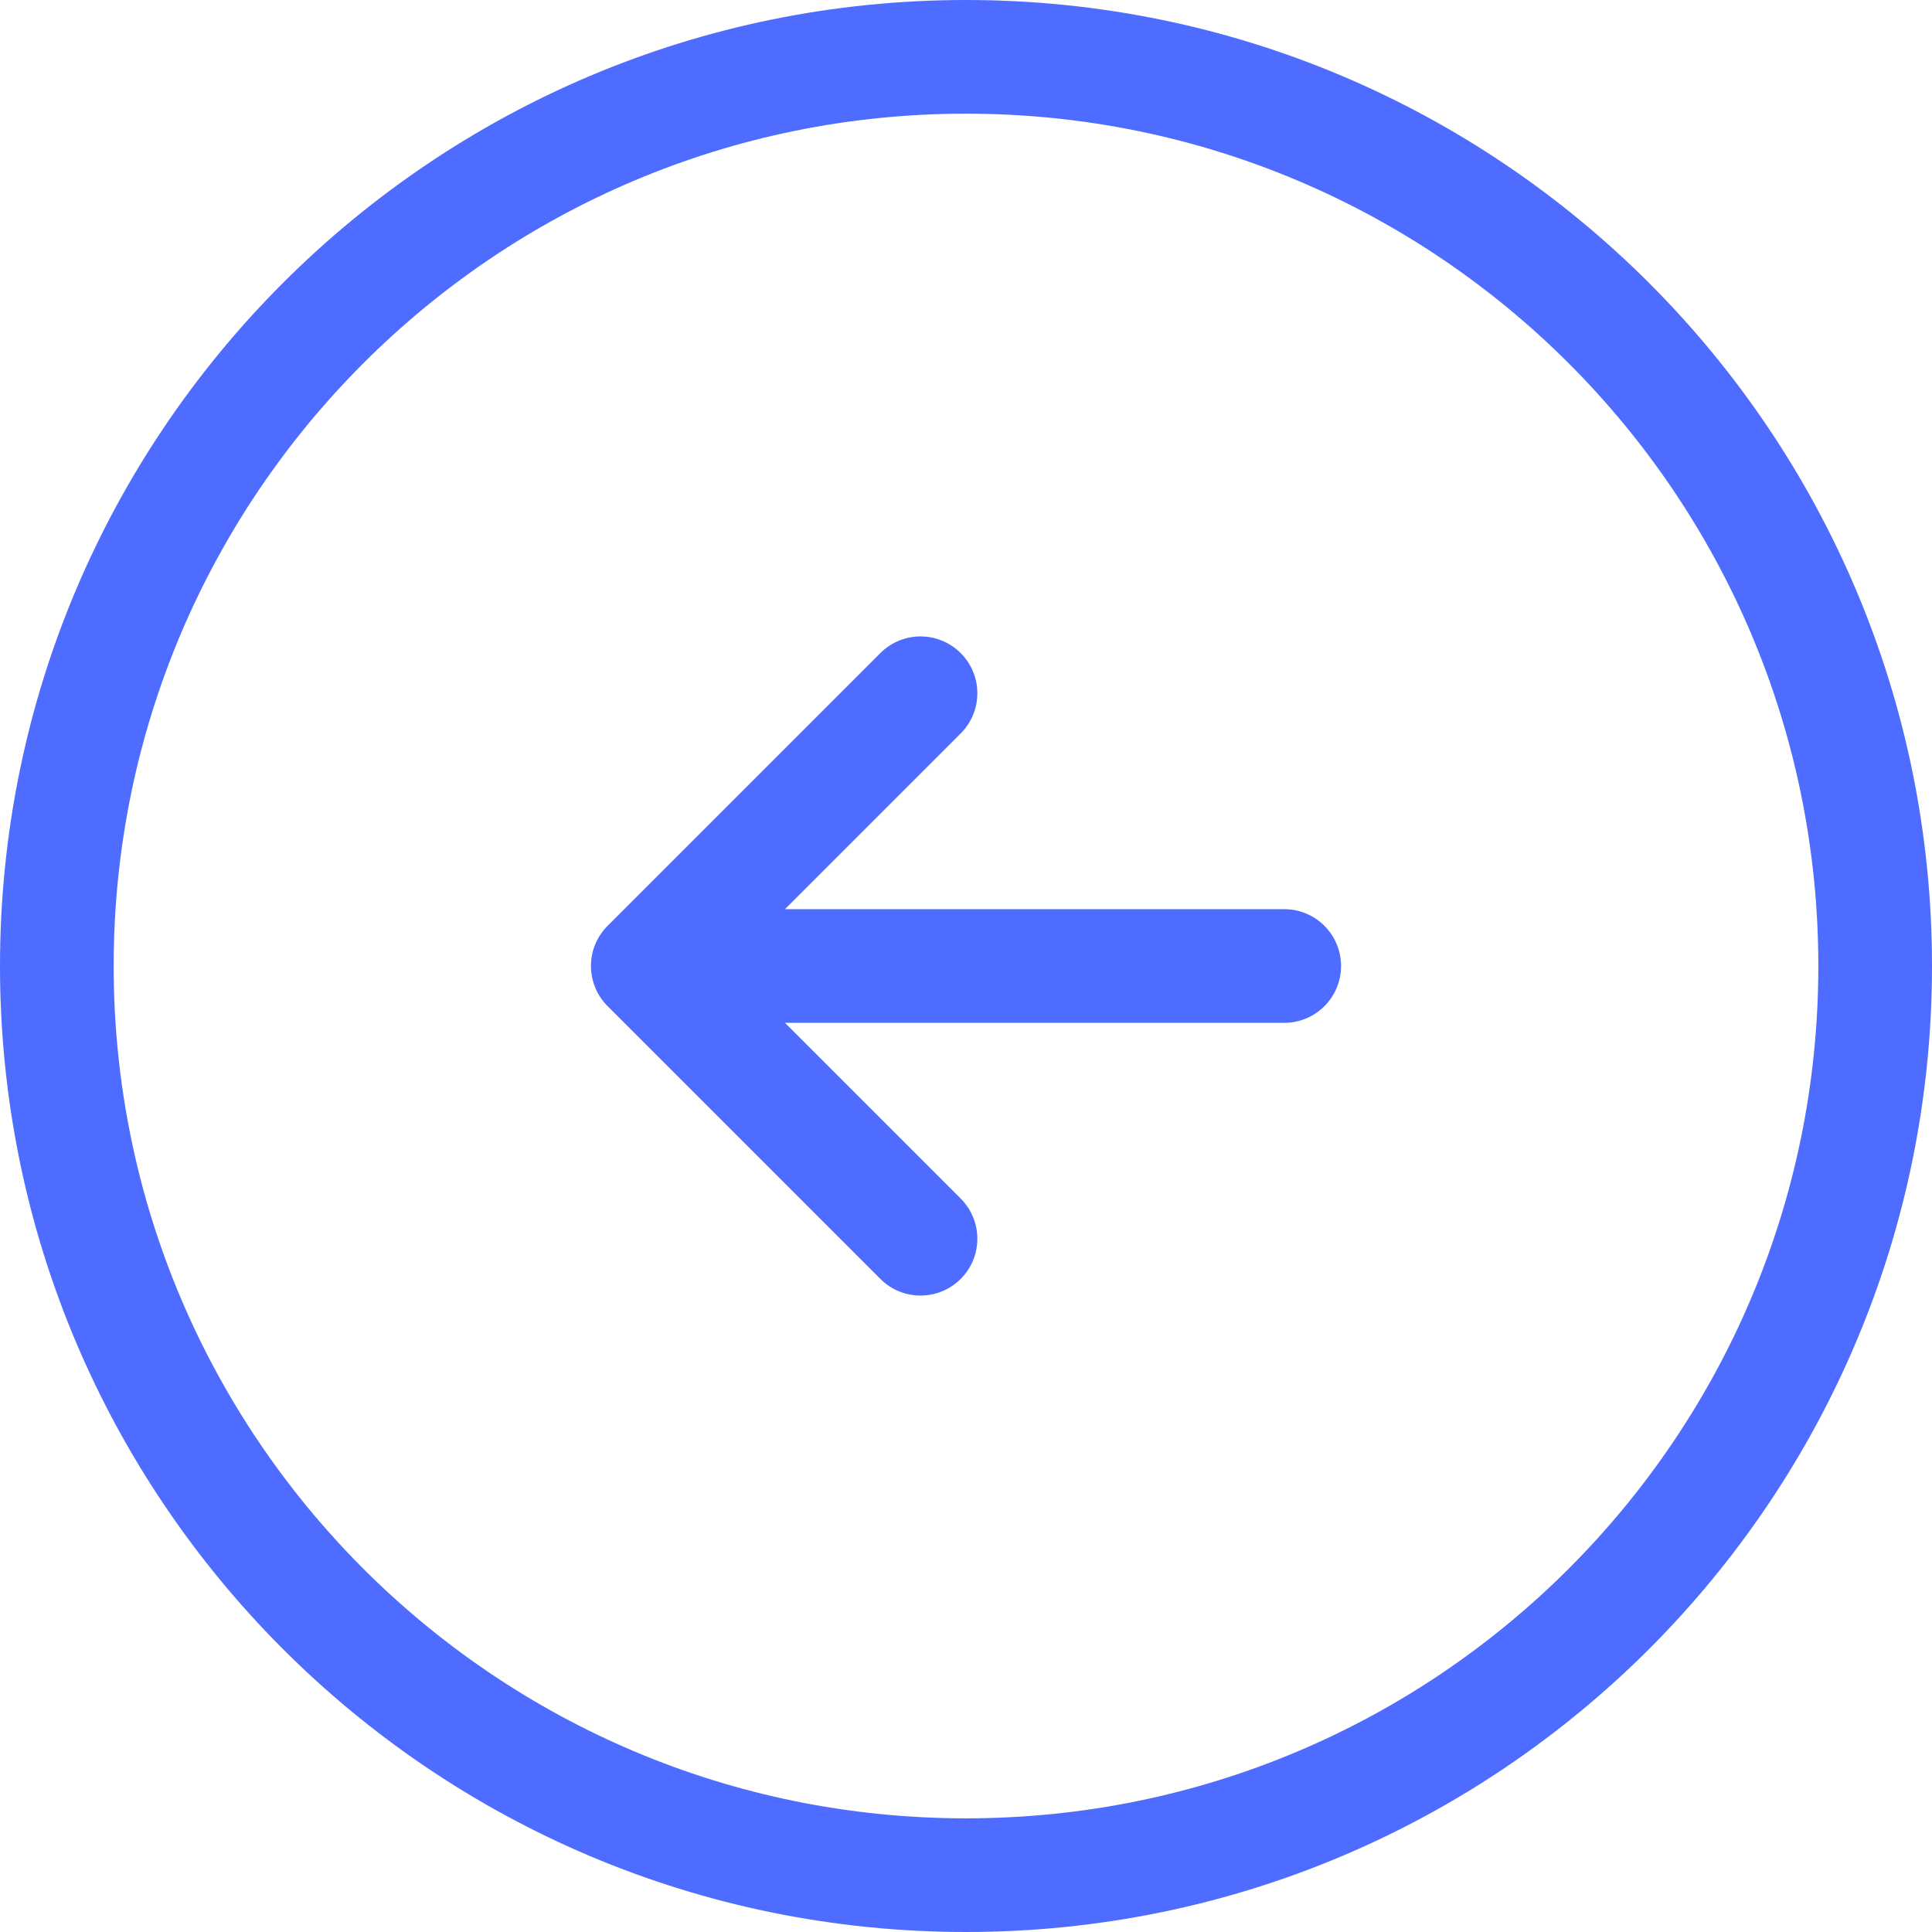
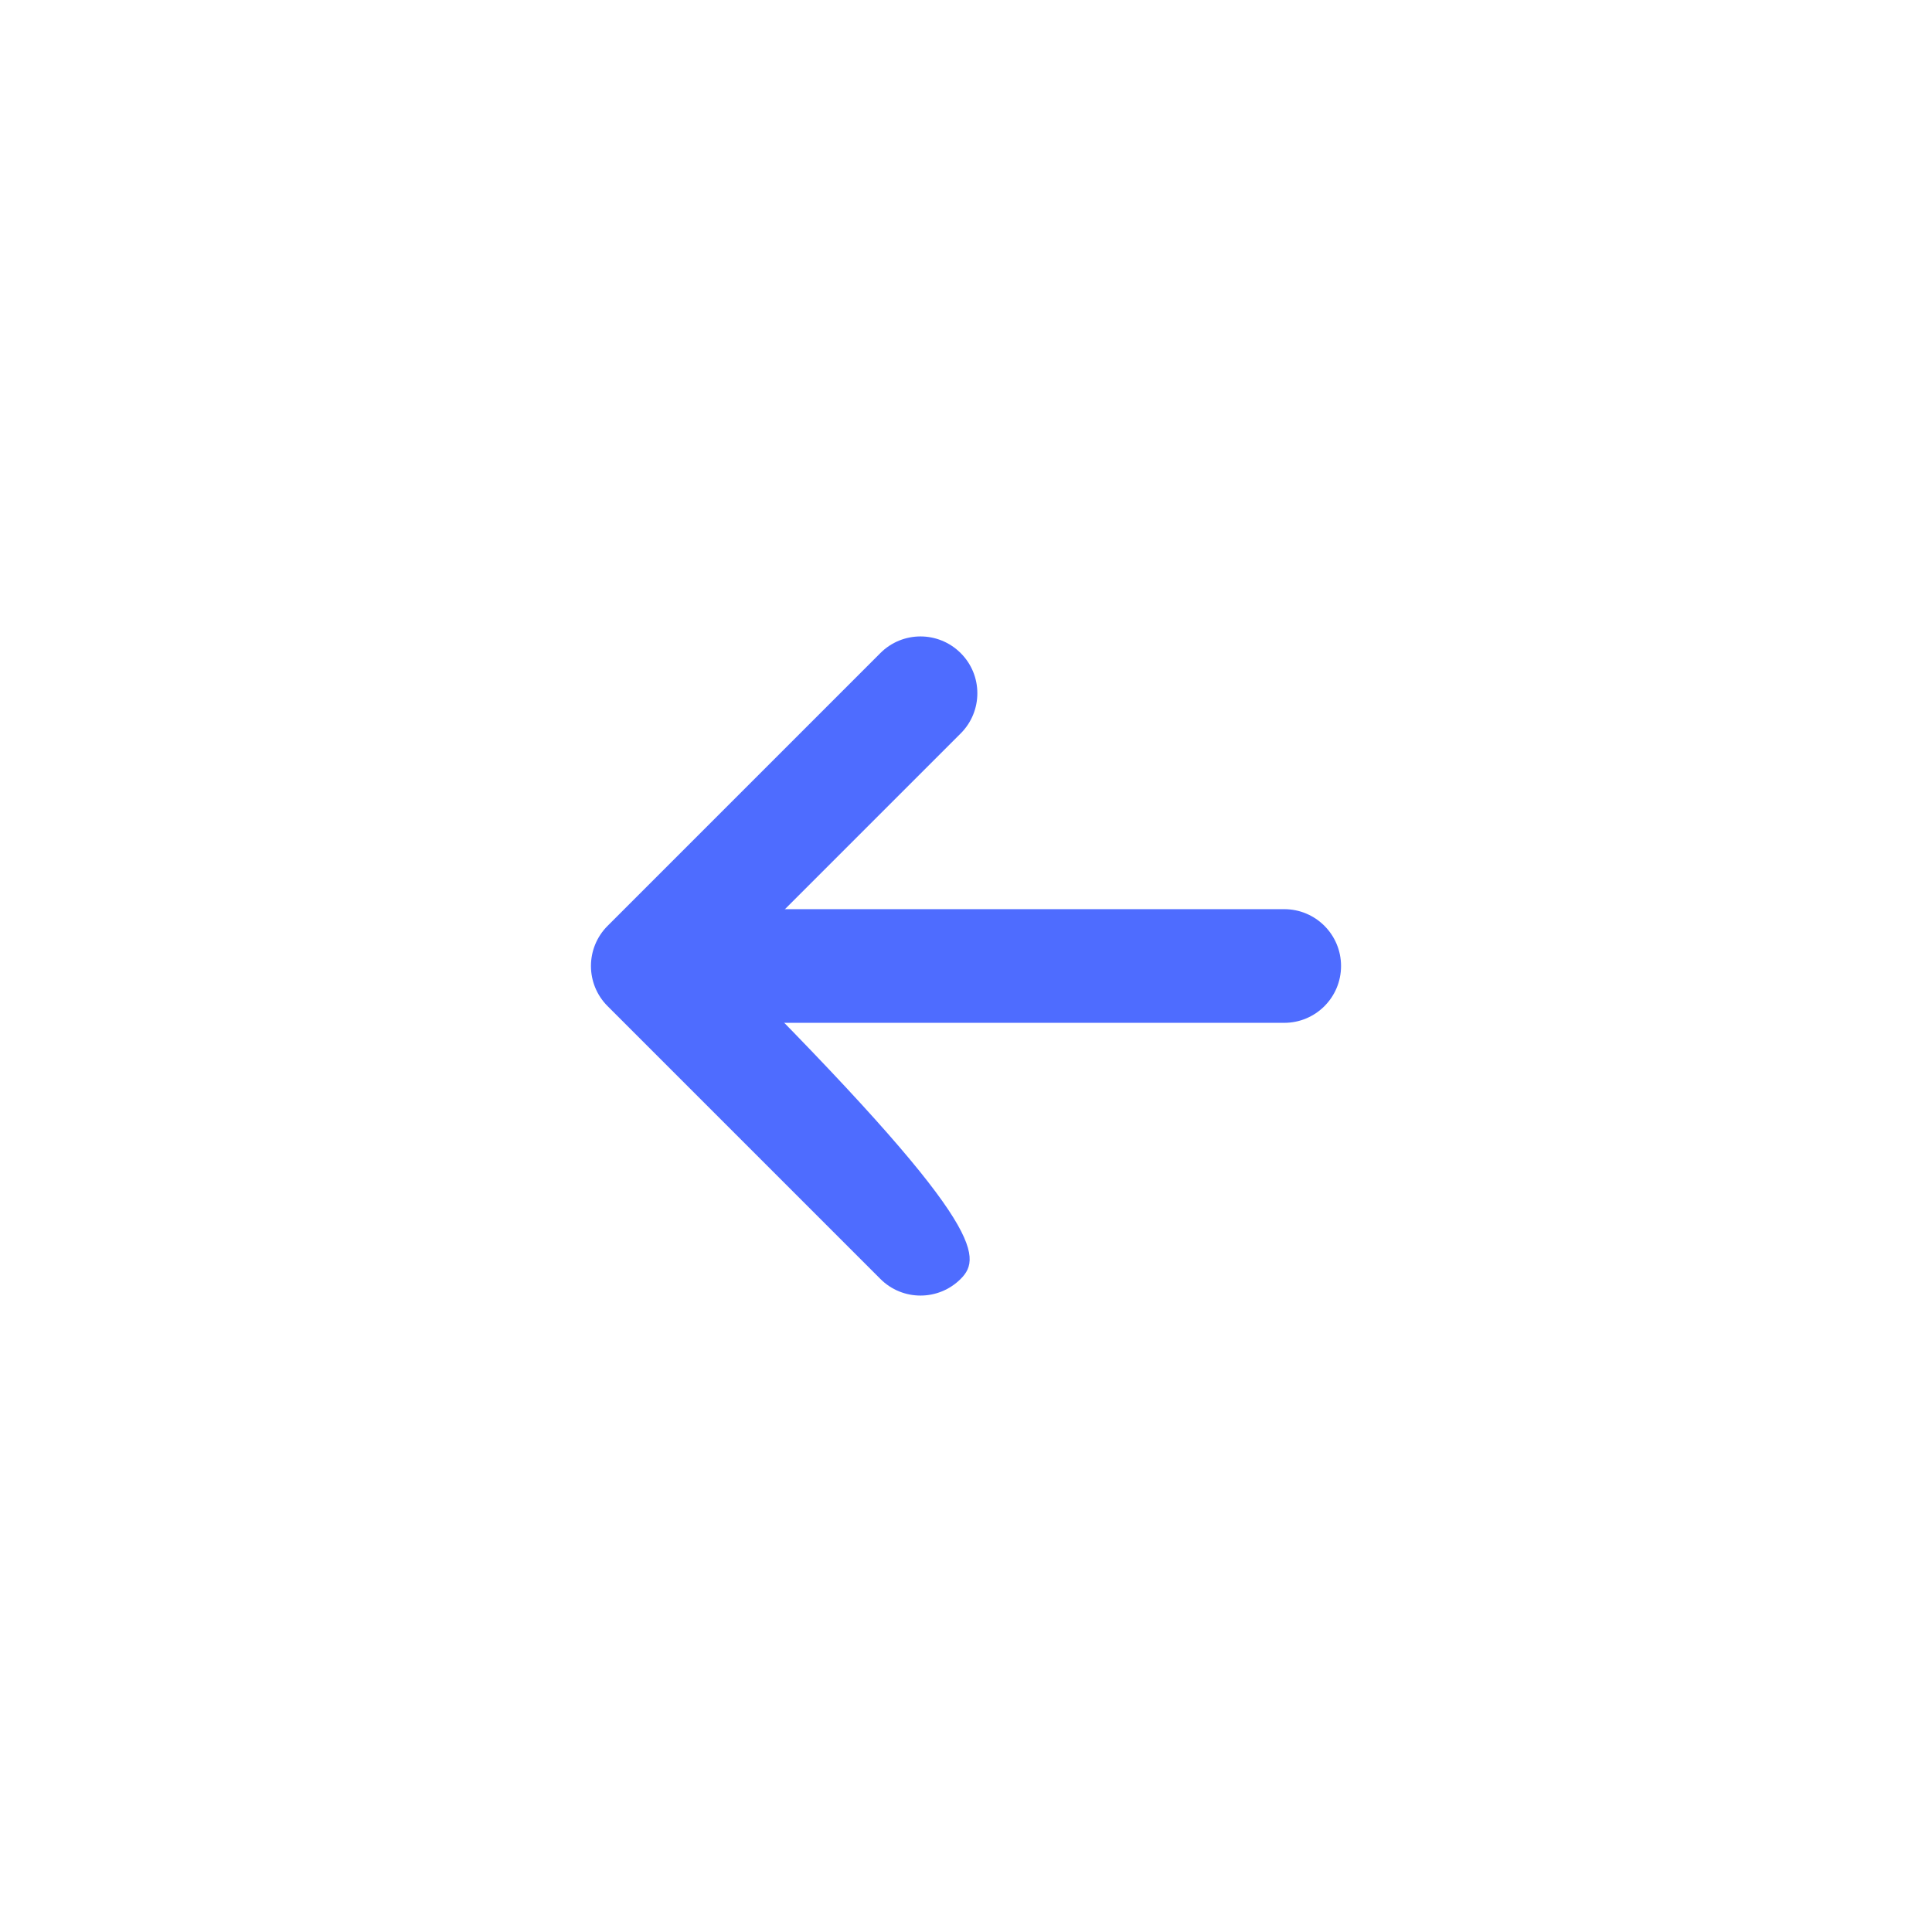
<svg xmlns="http://www.w3.org/2000/svg" width="24" height="24" viewBox="0 0 24 24" fill="none">
  <g clip-path="url(#clip0_163_2808)">
-     <path fill-rule="evenodd" clip-rule="evenodd" d="M12 1.412C6.152 1.412 1.412 6.152 1.412 12C1.412 17.848 6.152 22.588 12 22.588C17.848 22.588 22.588 17.848 22.588 12C22.588 6.152 17.848 1.412 12 1.412ZM0 12C0 5.373 5.373 0 12 0C18.627 0 24 5.373 24 12C24 18.627 18.627 24 12 24C5.373 24 0 18.627 0 12Z" fill="#4E6CFF" />
    <path fill-rule="evenodd" clip-rule="evenodd" d="M8.471 12C8.471 11.61 8.787 11.294 9.177 11.294H15.953C16.343 11.294 16.659 11.61 16.659 12C16.659 12.39 16.343 12.706 15.953 12.706H9.177C8.787 12.706 8.471 12.39 8.471 12Z" fill="#4E6CFF" />
-     <path fill-rule="evenodd" clip-rule="evenodd" d="M11.934 8.113C12.21 8.388 12.21 8.835 11.934 9.111L9.045 12L11.934 14.889C12.21 15.165 12.21 15.612 11.934 15.887C11.658 16.163 11.211 16.163 10.936 15.887L7.548 12.499C7.272 12.223 7.272 11.777 7.548 11.501L10.936 8.113C11.211 7.837 11.658 7.837 11.934 8.113Z" fill="#4E6CFF" />
+     <path fill-rule="evenodd" clip-rule="evenodd" d="M11.934 8.113C12.21 8.388 12.21 8.835 11.934 9.111L9.045 12C12.21 15.165 12.21 15.612 11.934 15.887C11.658 16.163 11.211 16.163 10.936 15.887L7.548 12.499C7.272 12.223 7.272 11.777 7.548 11.501L10.936 8.113C11.211 7.837 11.658 7.837 11.934 8.113Z" fill="#4E6CFF" />
  </g>
  <defs>
    <clipPath id="clip0_163_2808">
      <rect width="24" height="24" fill="white" />
    </clipPath>
  </defs>
</svg>